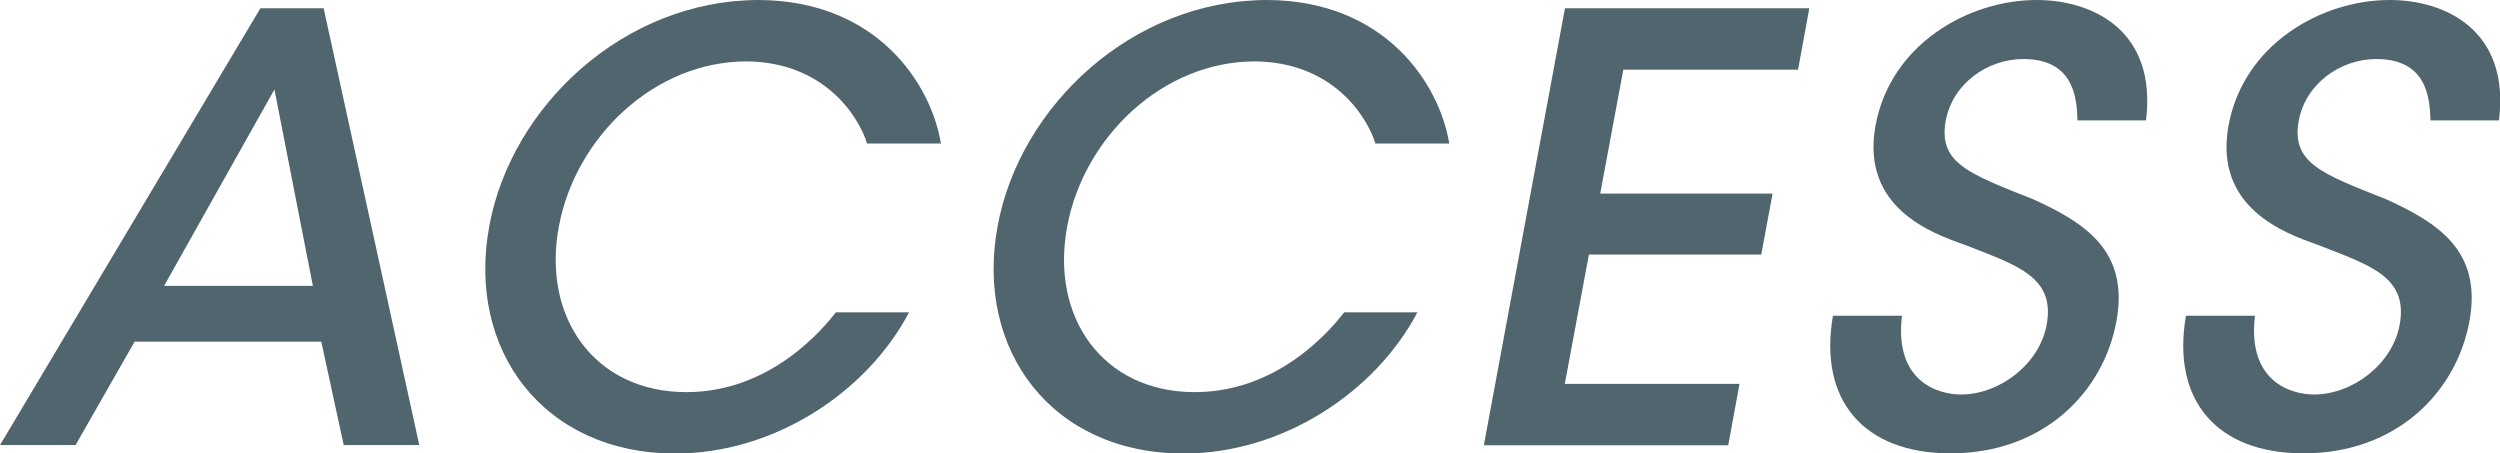
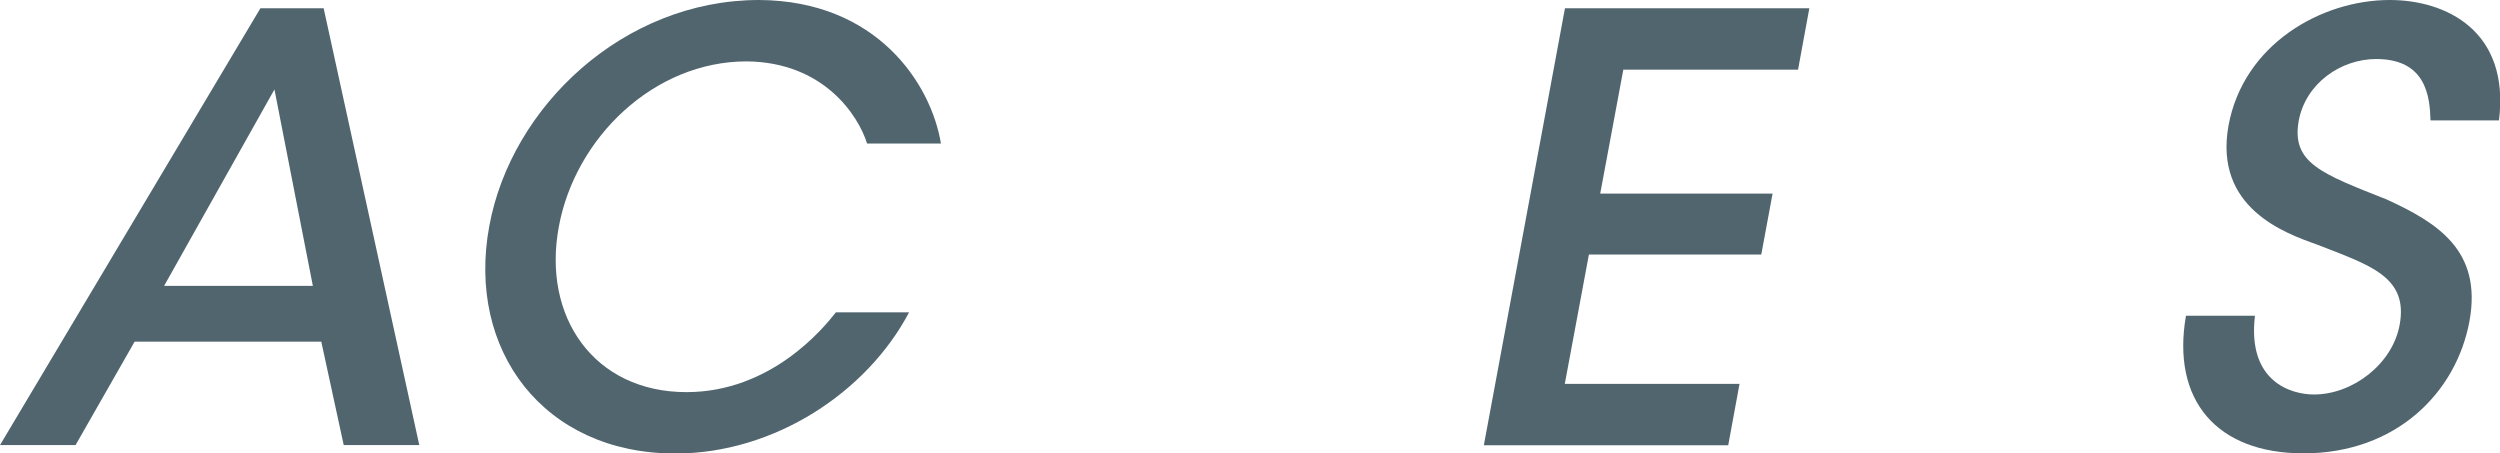
<svg xmlns="http://www.w3.org/2000/svg" id="Layer_2" data-name="Layer 2" viewBox="0 0 148.23 26.88">
  <defs>
    <style>
      .cls-1 {
        fill: #51656f;
      }
    </style>
  </defs>
  <g id="_デザイン" data-name="デザイン">
    <g>
      <path class="cls-1" d="M4.48,26.39H0L15.44.49h3.75l5.67,25.9h-4.48l-1.33-6.13H7.98l-3.5,6.13ZM16.28,5.29l-6.55,11.66h8.82l-2.28-11.66Z" />
      <path class="cls-1" d="M53.9,18.52c-2.49,4.73-7.98,8.37-13.86,8.37-7.81,0-12.39-6.13-11.03-13.48,1.3-7.11,7.98-13.41,16-13.41,6.97.04,10.19,4.94,10.78,8.51h-4.38c-.52-1.68-2.59-4.83-7.14-4.87-5.5,0-10.15,4.52-11.13,9.77-1.02,5.39,2.1,9.84,7.56,9.84,5.01,0,8.12-3.78,8.86-4.73h4.34Z" />
-       <path class="cls-1" d="M84.04,18.52c-2.49,4.73-7.98,8.37-13.86,8.37-7.81,0-12.39-6.13-11.03-13.48,1.3-7.11,7.98-13.41,16-13.41,6.97.04,10.19,4.94,10.78,8.51h-4.38c-.52-1.68-2.59-4.83-7.14-4.87-5.5,0-10.15,4.52-11.13,9.77-1.02,5.39,2.1,9.84,7.56,9.84,5.01,0,8.12-3.78,8.86-4.73h4.34Z" />
      <path class="cls-1" d="M92.79.49h14.49l-.67,3.64h-10.36l-1.37,7.35h10.22l-.67,3.61h-10.22l-1.43,7.67h10.36l-.67,3.64h-14.49L92.79.49Z" />
-       <path class="cls-1" d="M112.77,18.73c-.46,3.89,2.13,4.66,3.5,4.66,2.31,0,4.66-1.82,5.08-4.13.53-2.87-1.79-3.54-4.9-4.76-1.89-.67-6.12-2.17-5.25-7.04.88-4.83,5.5-7.46,9.56-7.46,3.33,0,7.14,1.82,6.48,7.14h-4.06c-.04-1.4-.25-3.64-3.22-3.64-2.1,0-4.17,1.44-4.59,3.64-.46,2.52,1.33,3.15,5.22,4.69,2.98,1.37,5.67,3.01,4.9,7.21-.77,4.2-4.31,7.84-9.84,7.84-5.15,0-7.84-3.15-6.97-8.16h4.1Z" />
      <path class="cls-1" d="M133.7,18.73c-.46,3.89,2.13,4.66,3.5,4.66,2.31,0,4.66-1.82,5.08-4.13.53-2.87-1.79-3.54-4.9-4.76-1.89-.67-6.12-2.17-5.25-7.04.88-4.83,5.5-7.46,9.56-7.46,3.33,0,7.14,1.82,6.48,7.14h-4.06c-.04-1.4-.25-3.64-3.22-3.64-2.1,0-4.17,1.44-4.59,3.64-.46,2.52,1.33,3.15,5.22,4.69,2.98,1.37,5.67,3.01,4.9,7.21-.77,4.2-4.31,7.84-9.84,7.84-5.15,0-7.84-3.15-6.97-8.16h4.1Z" />
    </g>
  </g>
</svg>